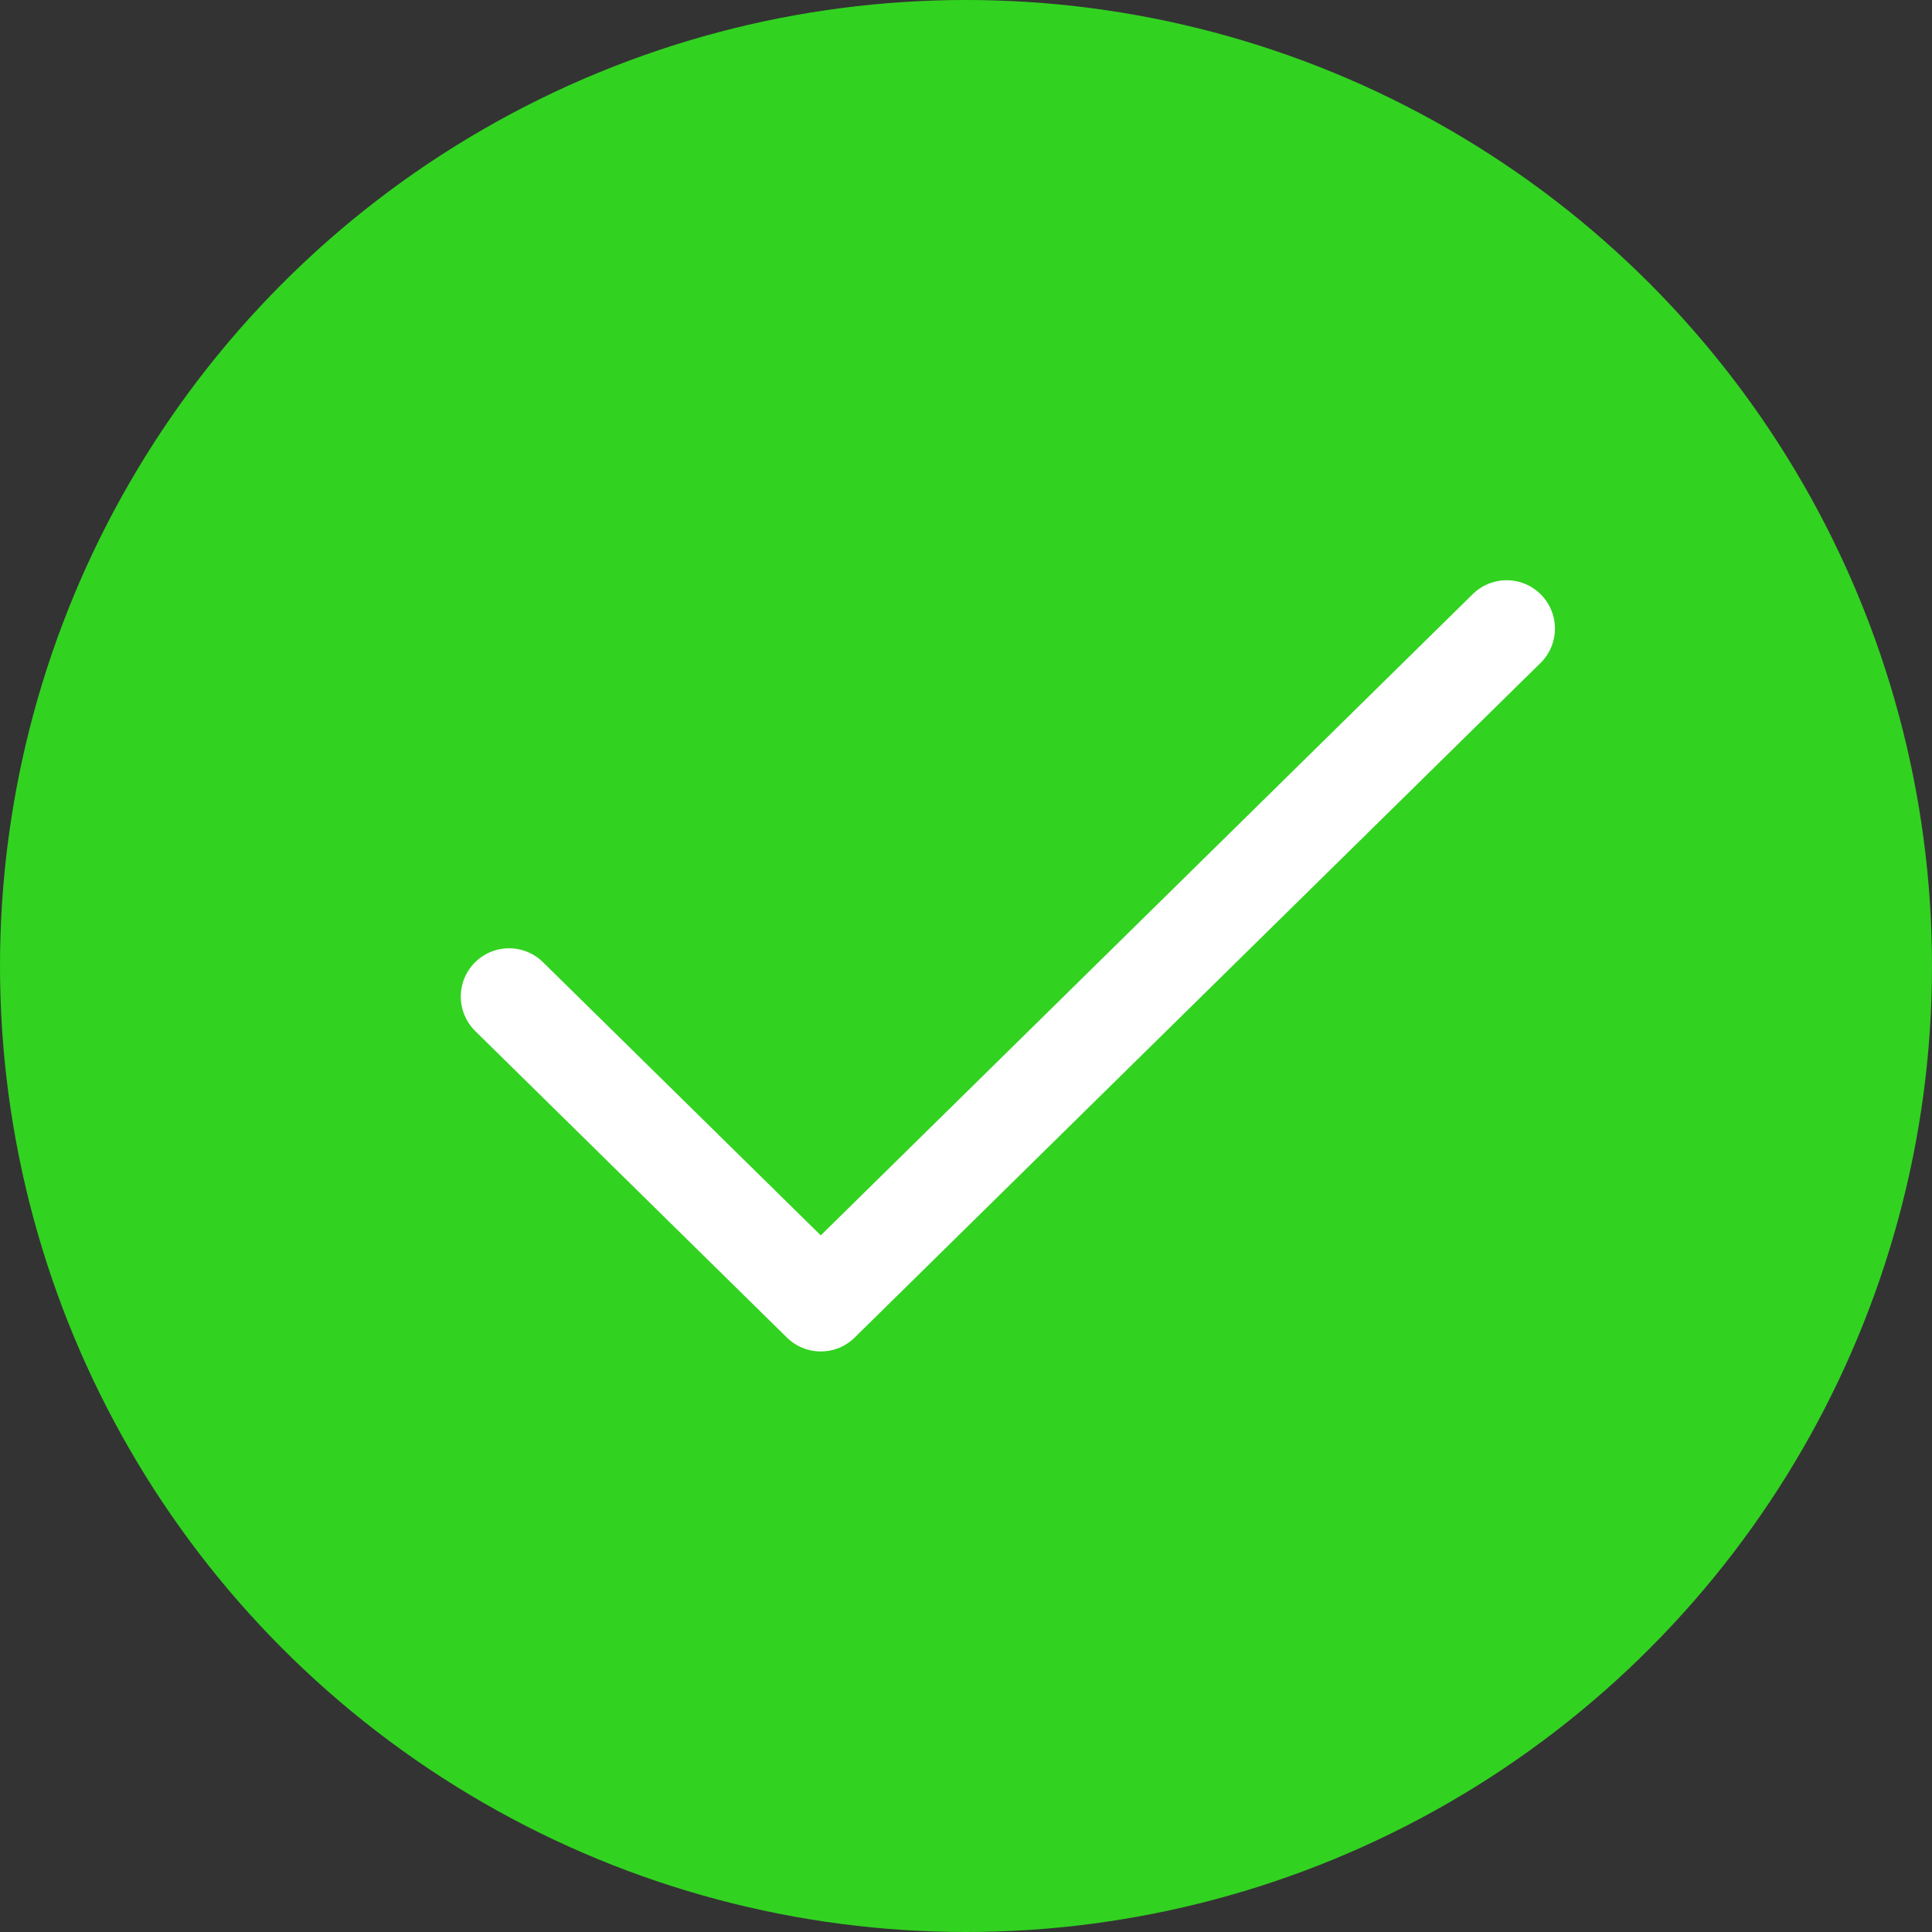
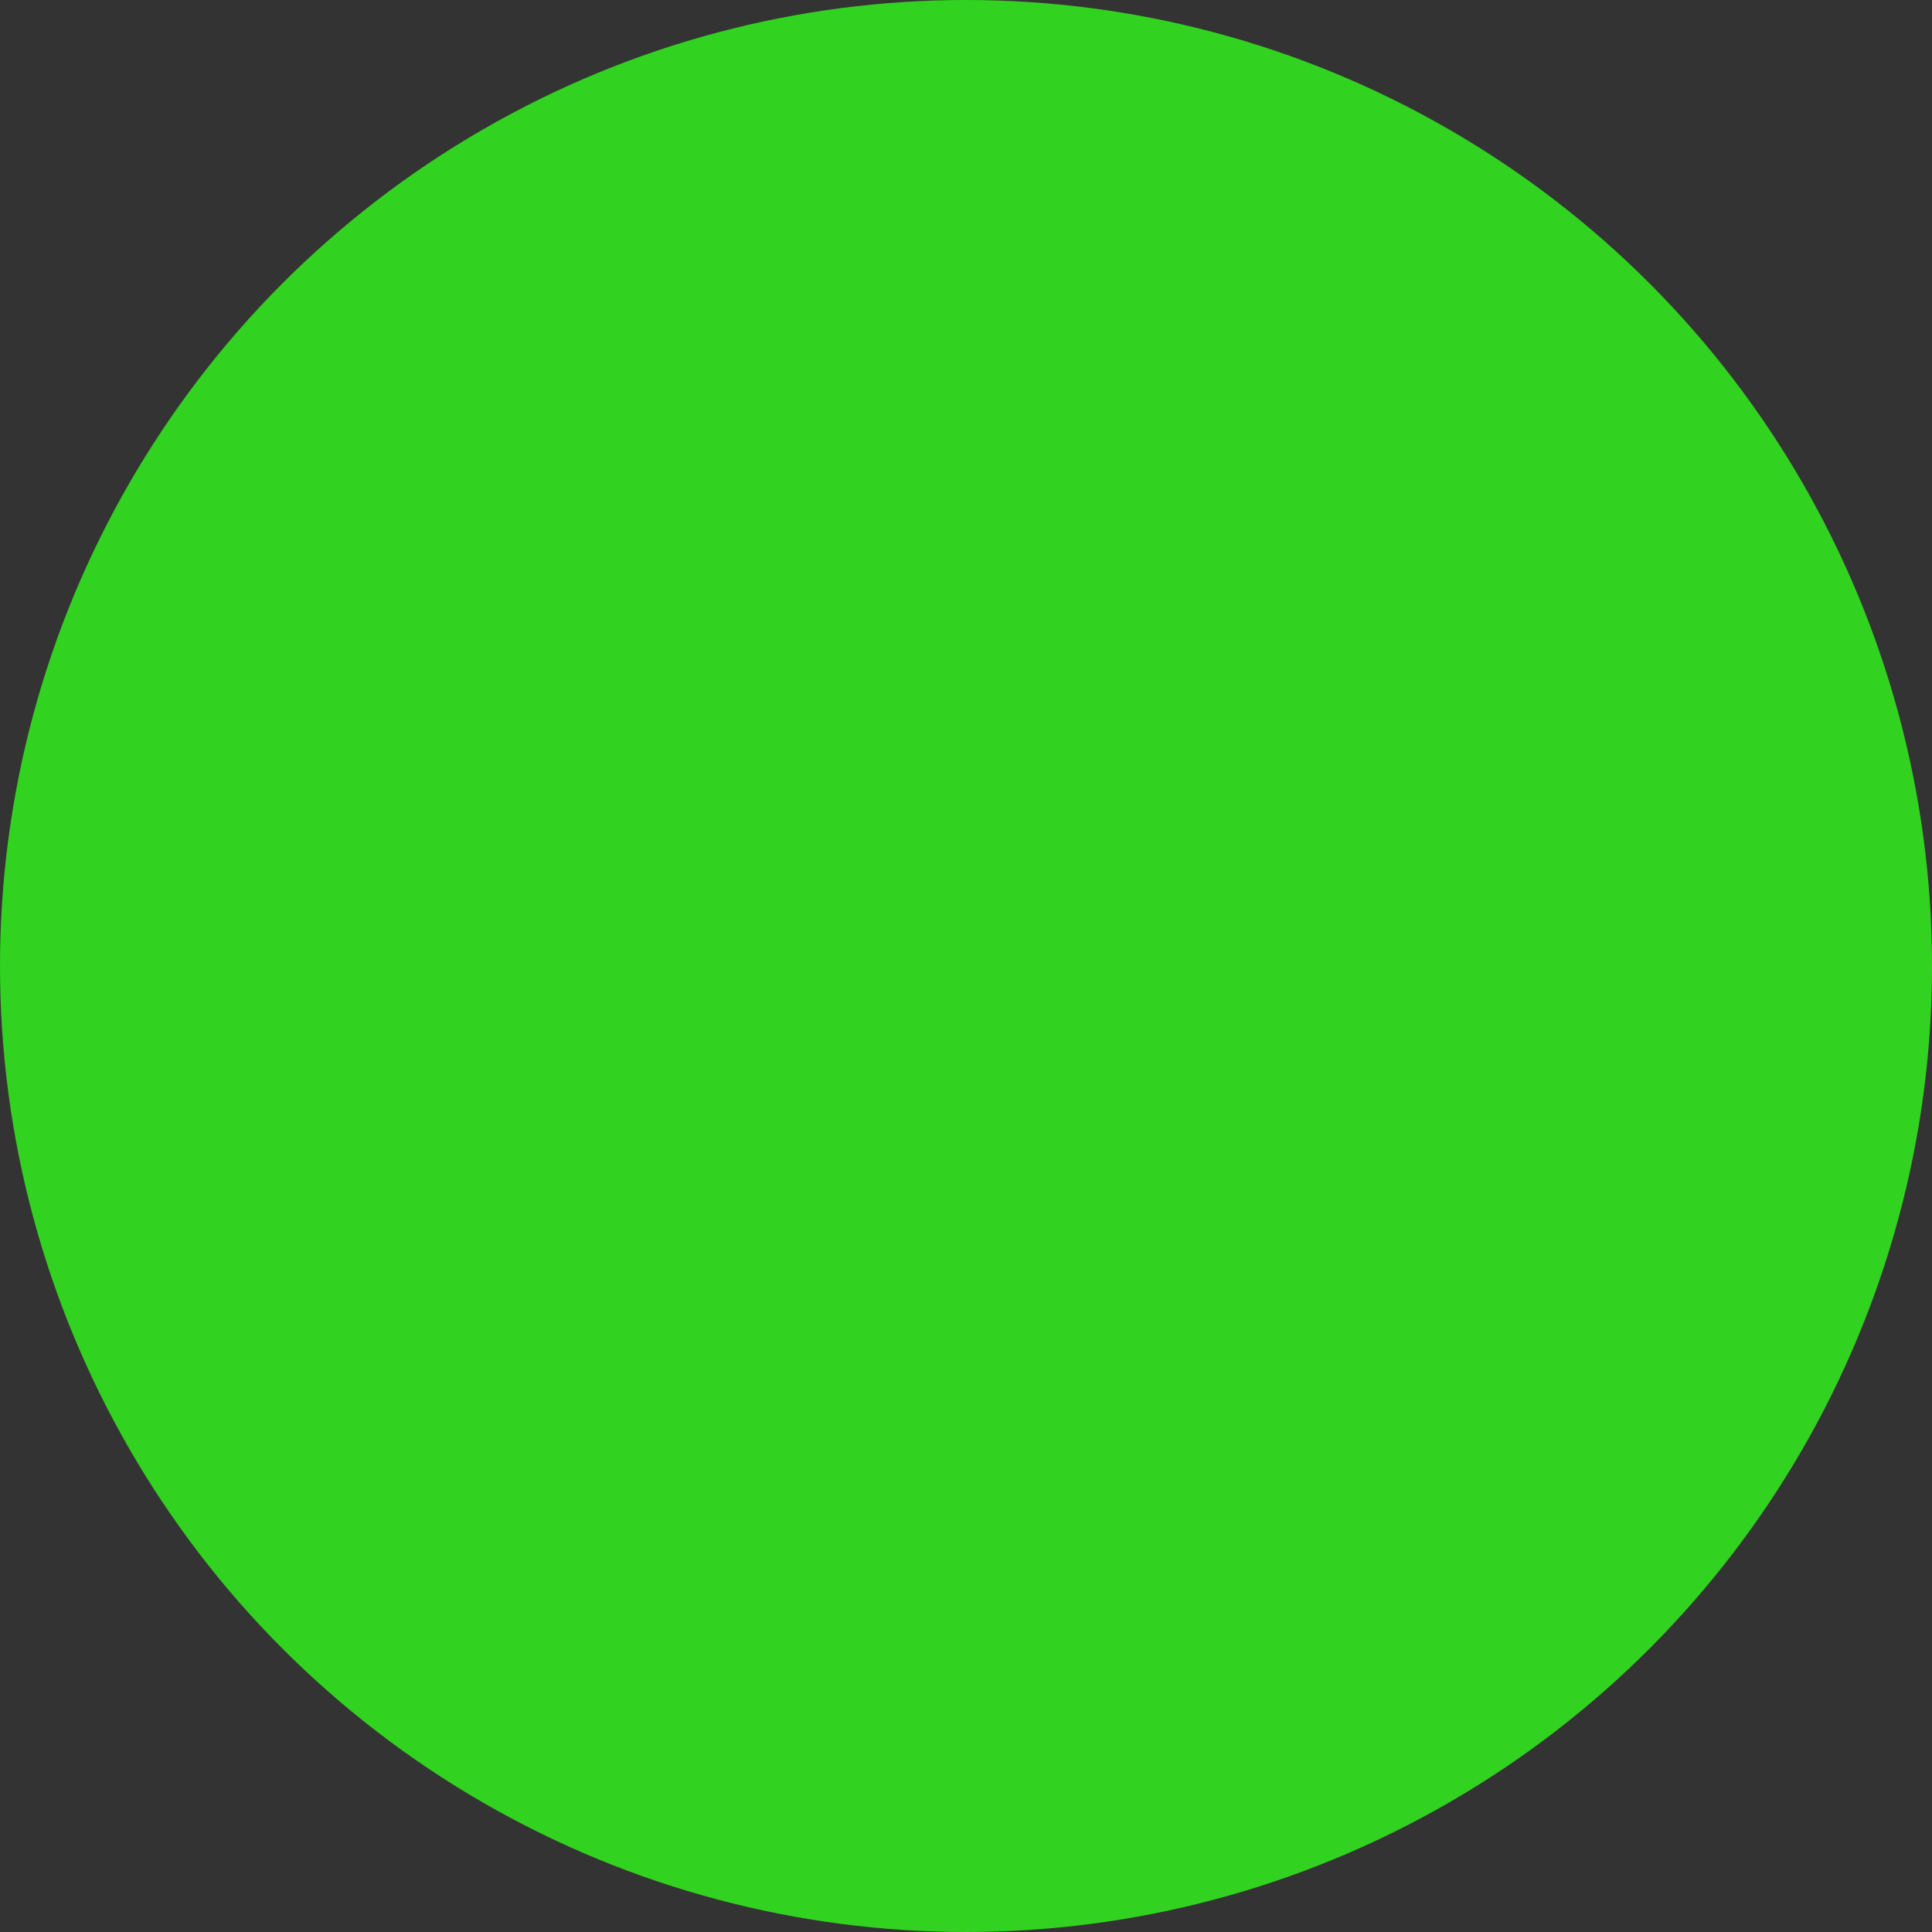
<svg xmlns="http://www.w3.org/2000/svg" width="60" height="60" viewBox="0 0 60 60" fill="none">
  <rect x="0" y="0" width="60" height="60" fill="#333333" stroke="none" />
  <desc> Created with Pixso. </desc>
  <defs>
    <clipPath id="clip43_171">
      <rect id="Проверять" width="39.13" height="38.667" transform="translate(11.739 10.667)" fill="white" fill-opacity="0" />
    </clipPath>
  </defs>
  <ellipse id="Эллипс 13" cx="30" cy="30" rx="30" ry="30" fill="#32D221" fill-opacity="1" />
  <g clip-path="url(#clip43_171)">
    <path id="path" d="M45.74 18.48L45.74 18.45C46.34 17.86 47.27 17.87 47.86 18.47C48.45 19.07 48.44 20 47.84 20.59L47.81 20.59L45.74 18.48ZM14.79 32.02L14.76 32.02C14.16 31.43 14.15 30.49 14.74 29.9C15.33 29.3 16.26 29.29 16.86 29.88L16.86 29.91L14.79 32.02Z" fill="#000000" fill-opacity="0" fill-rule="nonzero" />
-     <path id="path" d="M46.79 19.52L25.49 40.47L15.81 30.95" stroke="#FFFFFF" stroke-opacity="1" stroke-width="3" stroke-linejoin="round" stroke-linecap="round" />
  </g>
</svg>